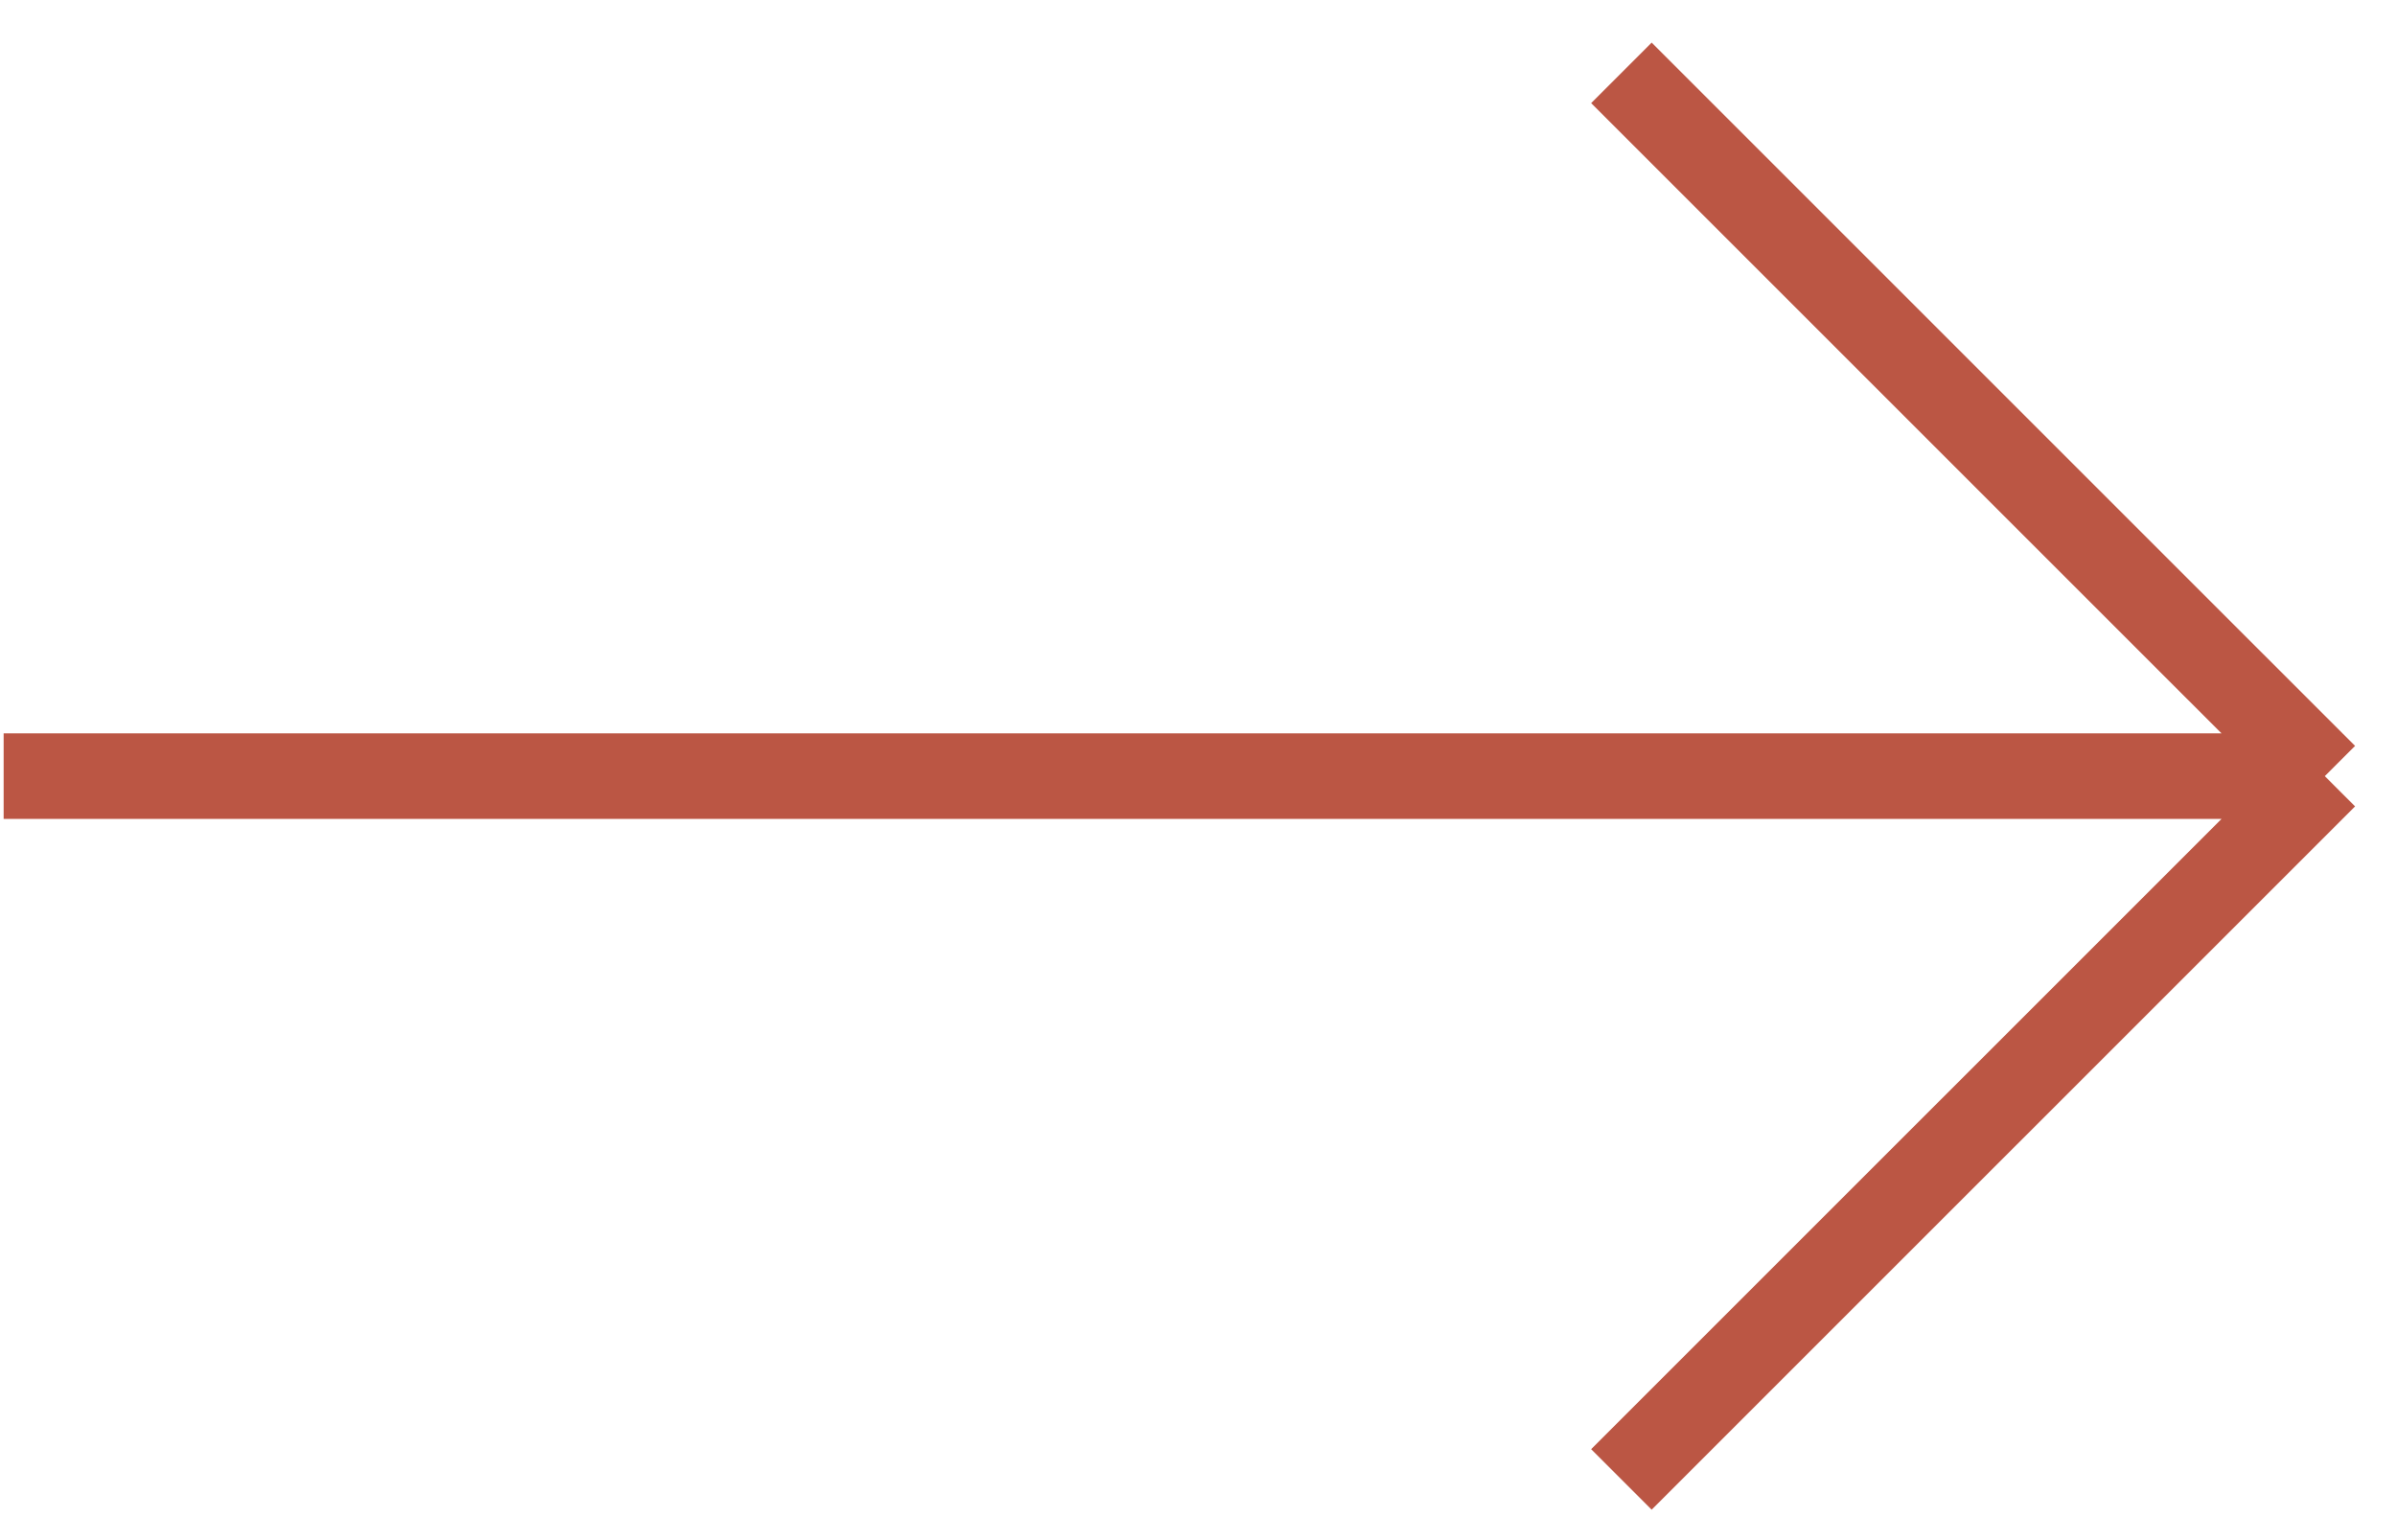
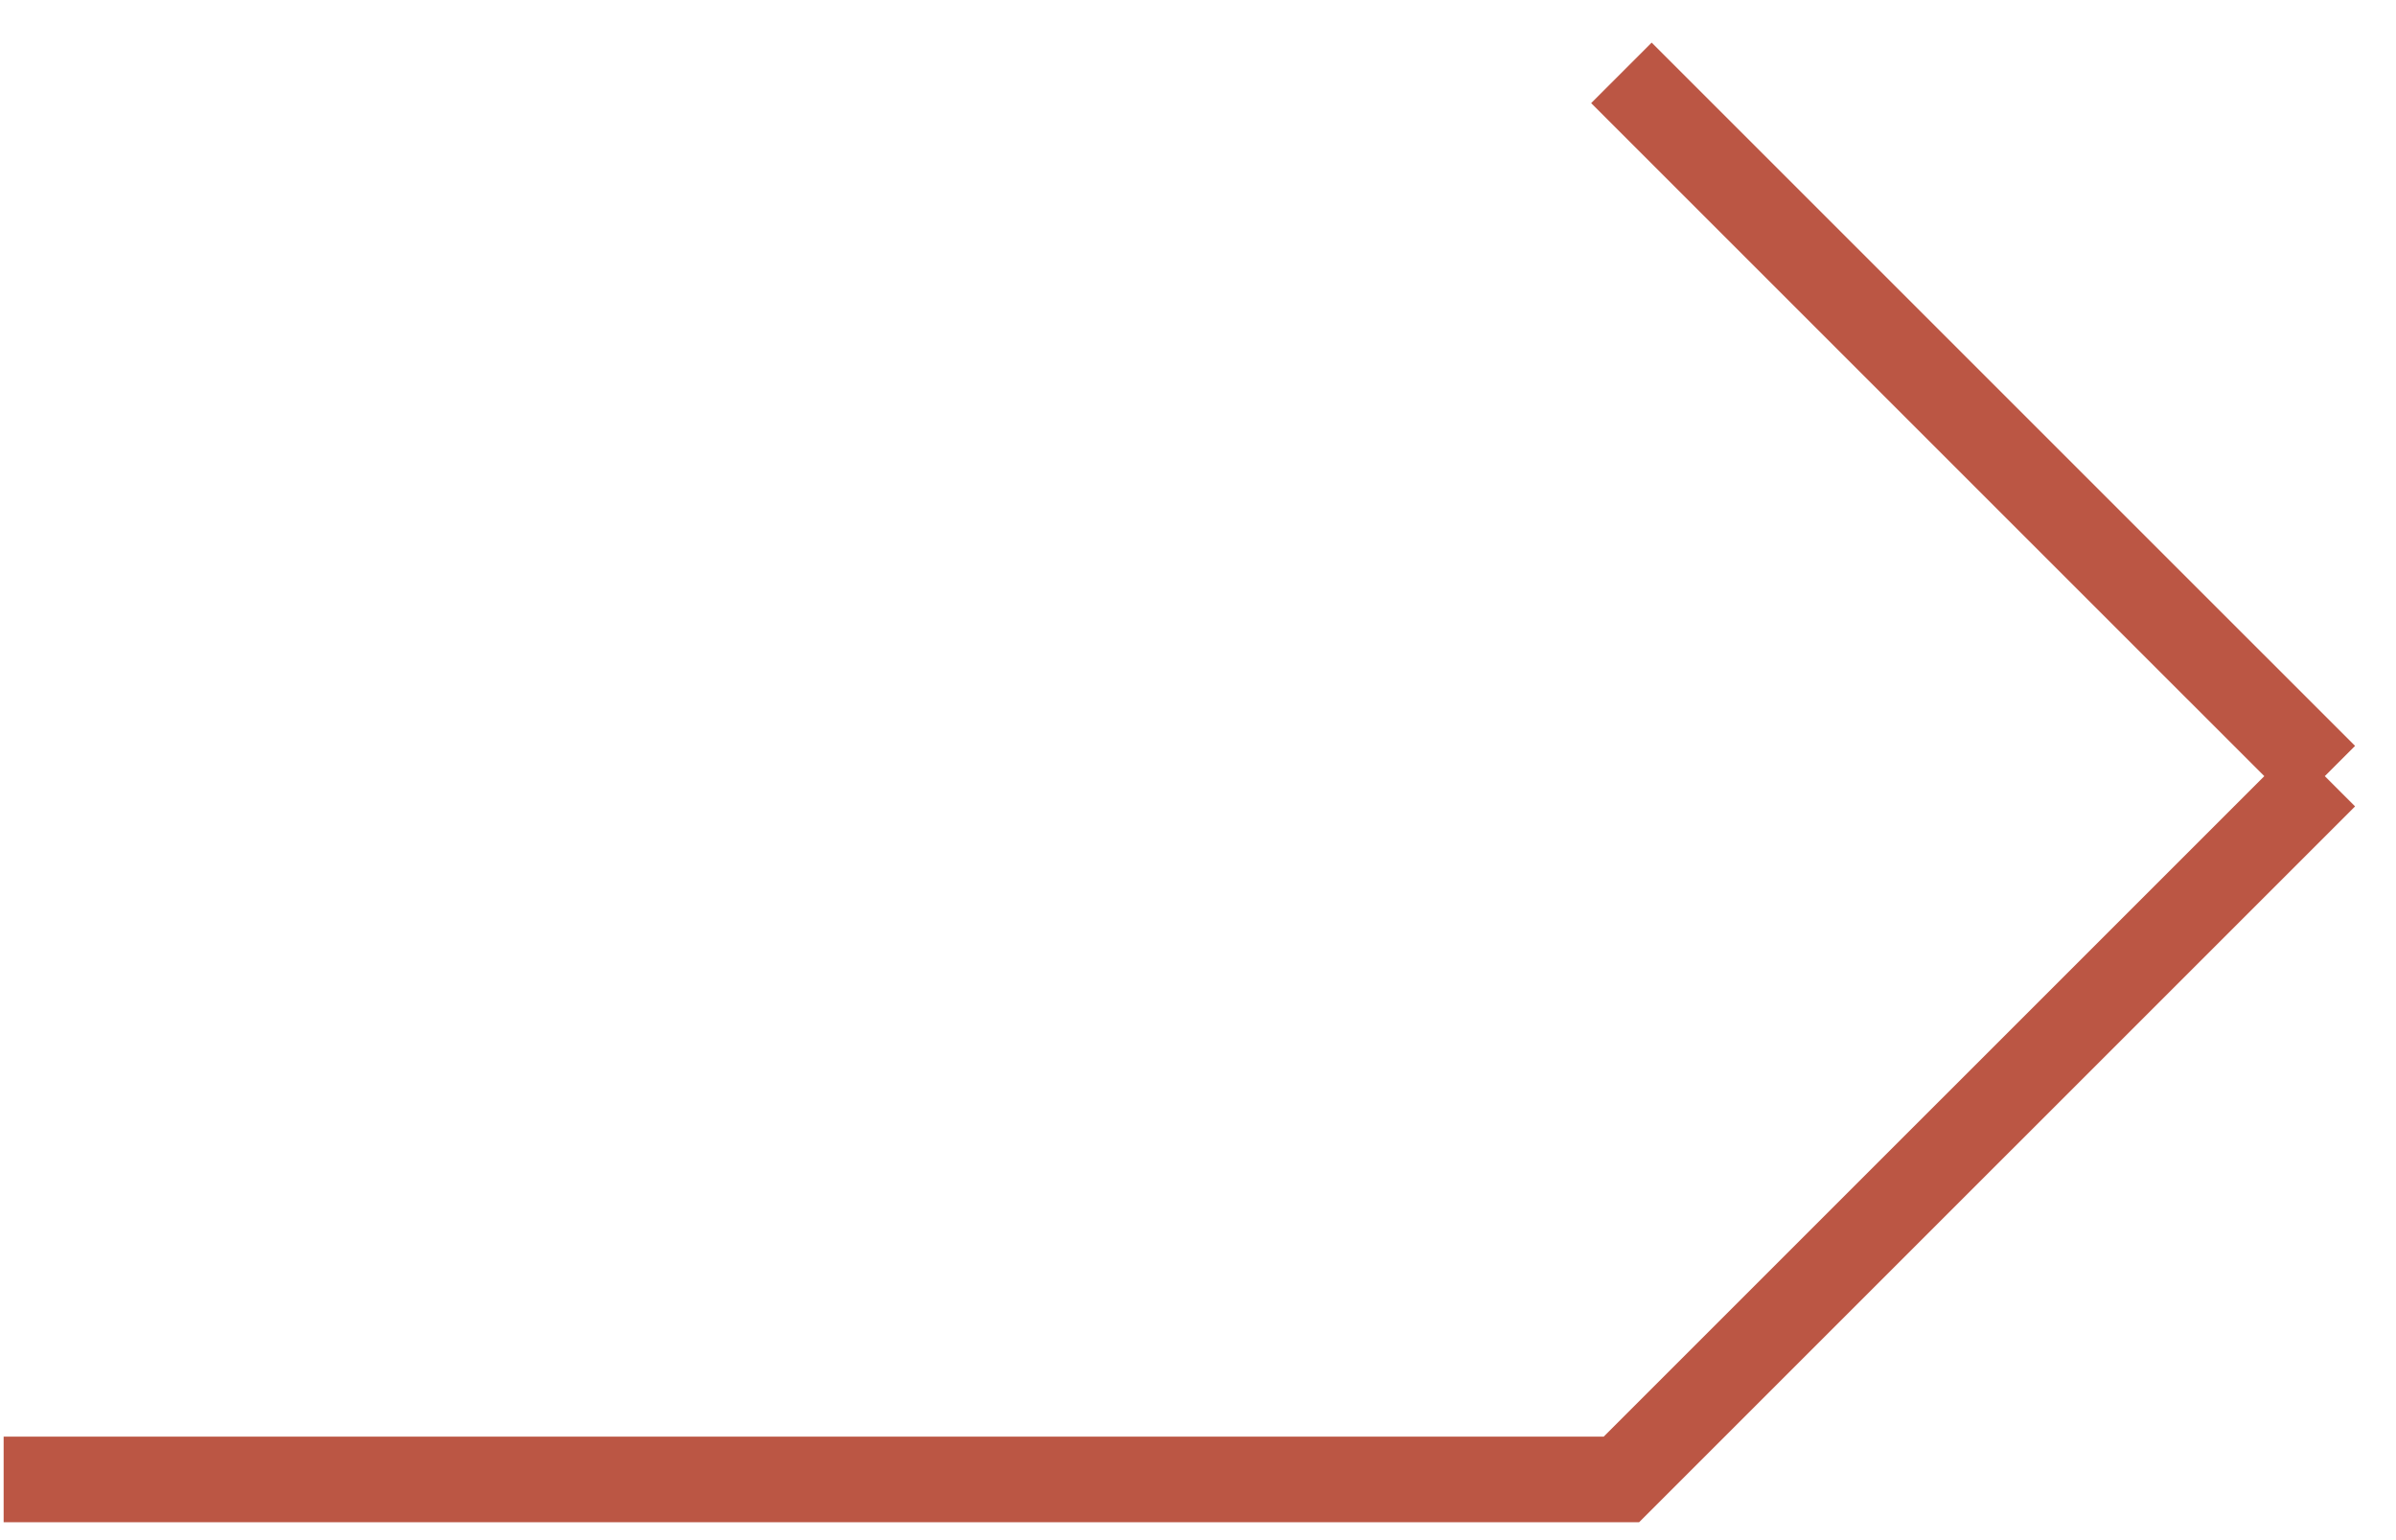
<svg xmlns="http://www.w3.org/2000/svg" width="56" height="36" viewBox="0 0 56 36" fill="none">
-   <path d="M37.896 1.703L54.336 18.142M54.336 18.142L37.896 34.581M54.336 18.142H0.085" stroke="#BB5644" stroke-width="2" />
+   <path d="M37.896 1.703L54.336 18.142M54.336 18.142L37.896 34.581H0.085" stroke="#BB5644" stroke-width="2" />
</svg>